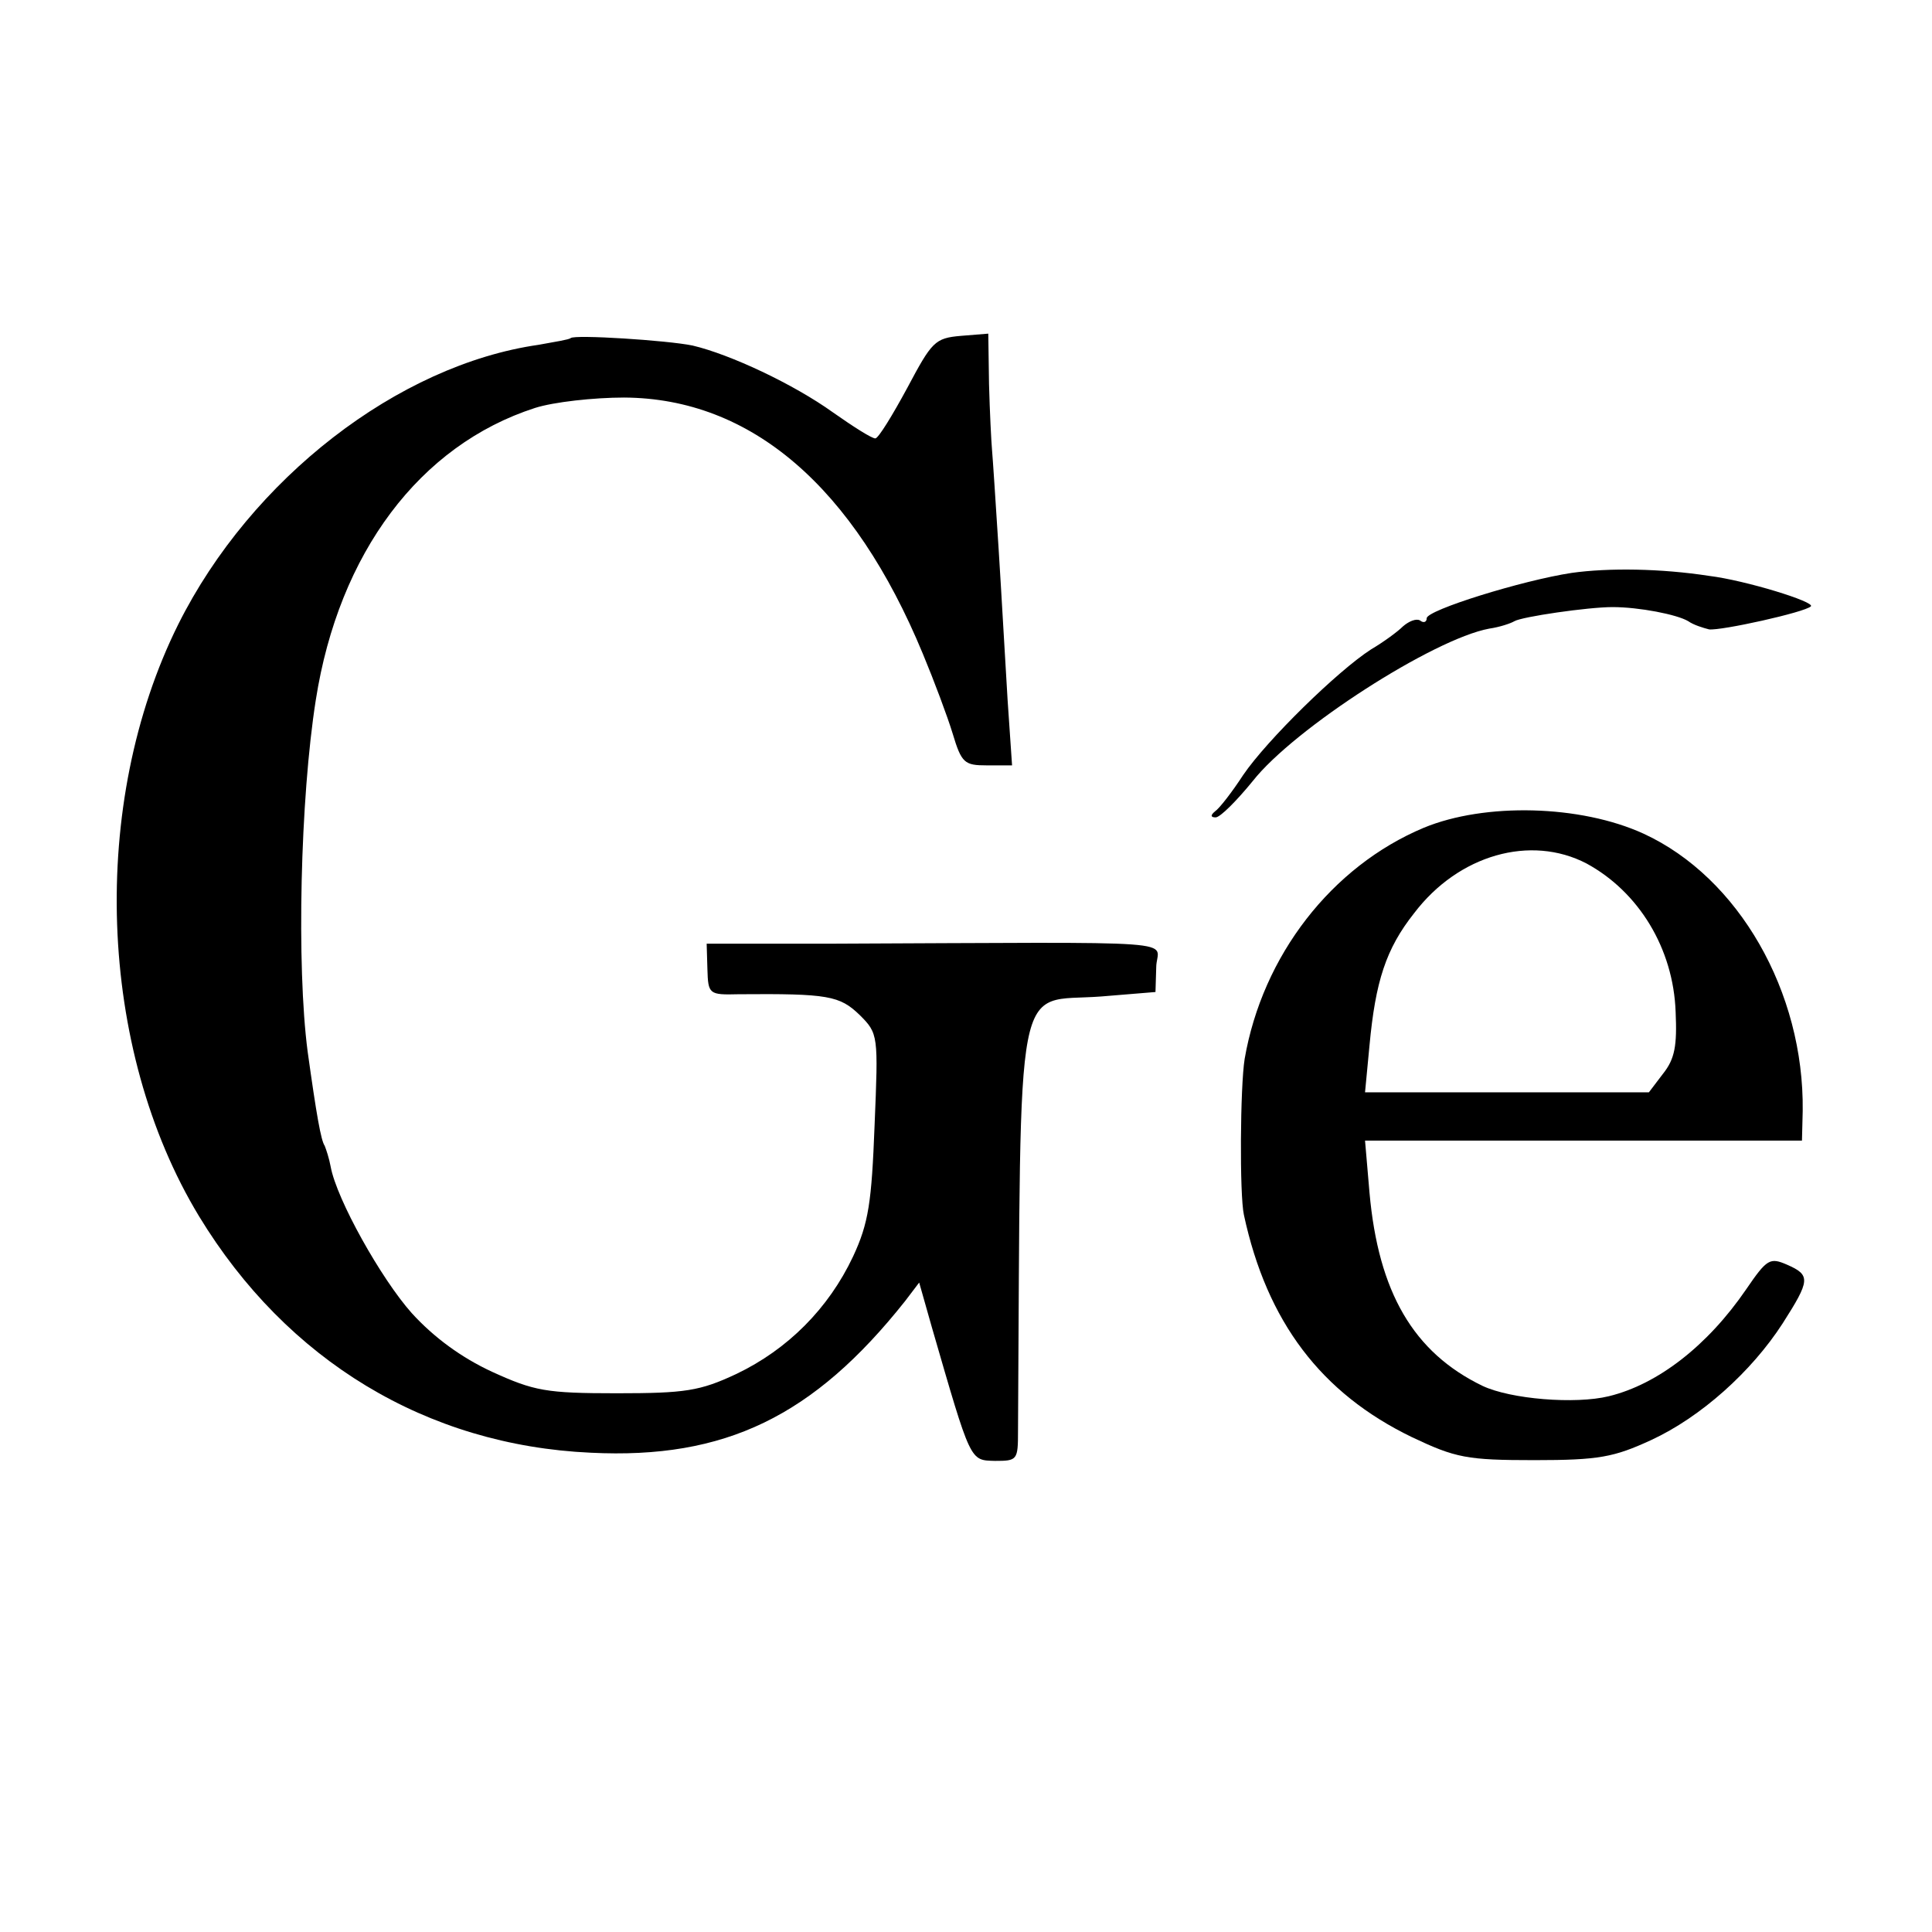
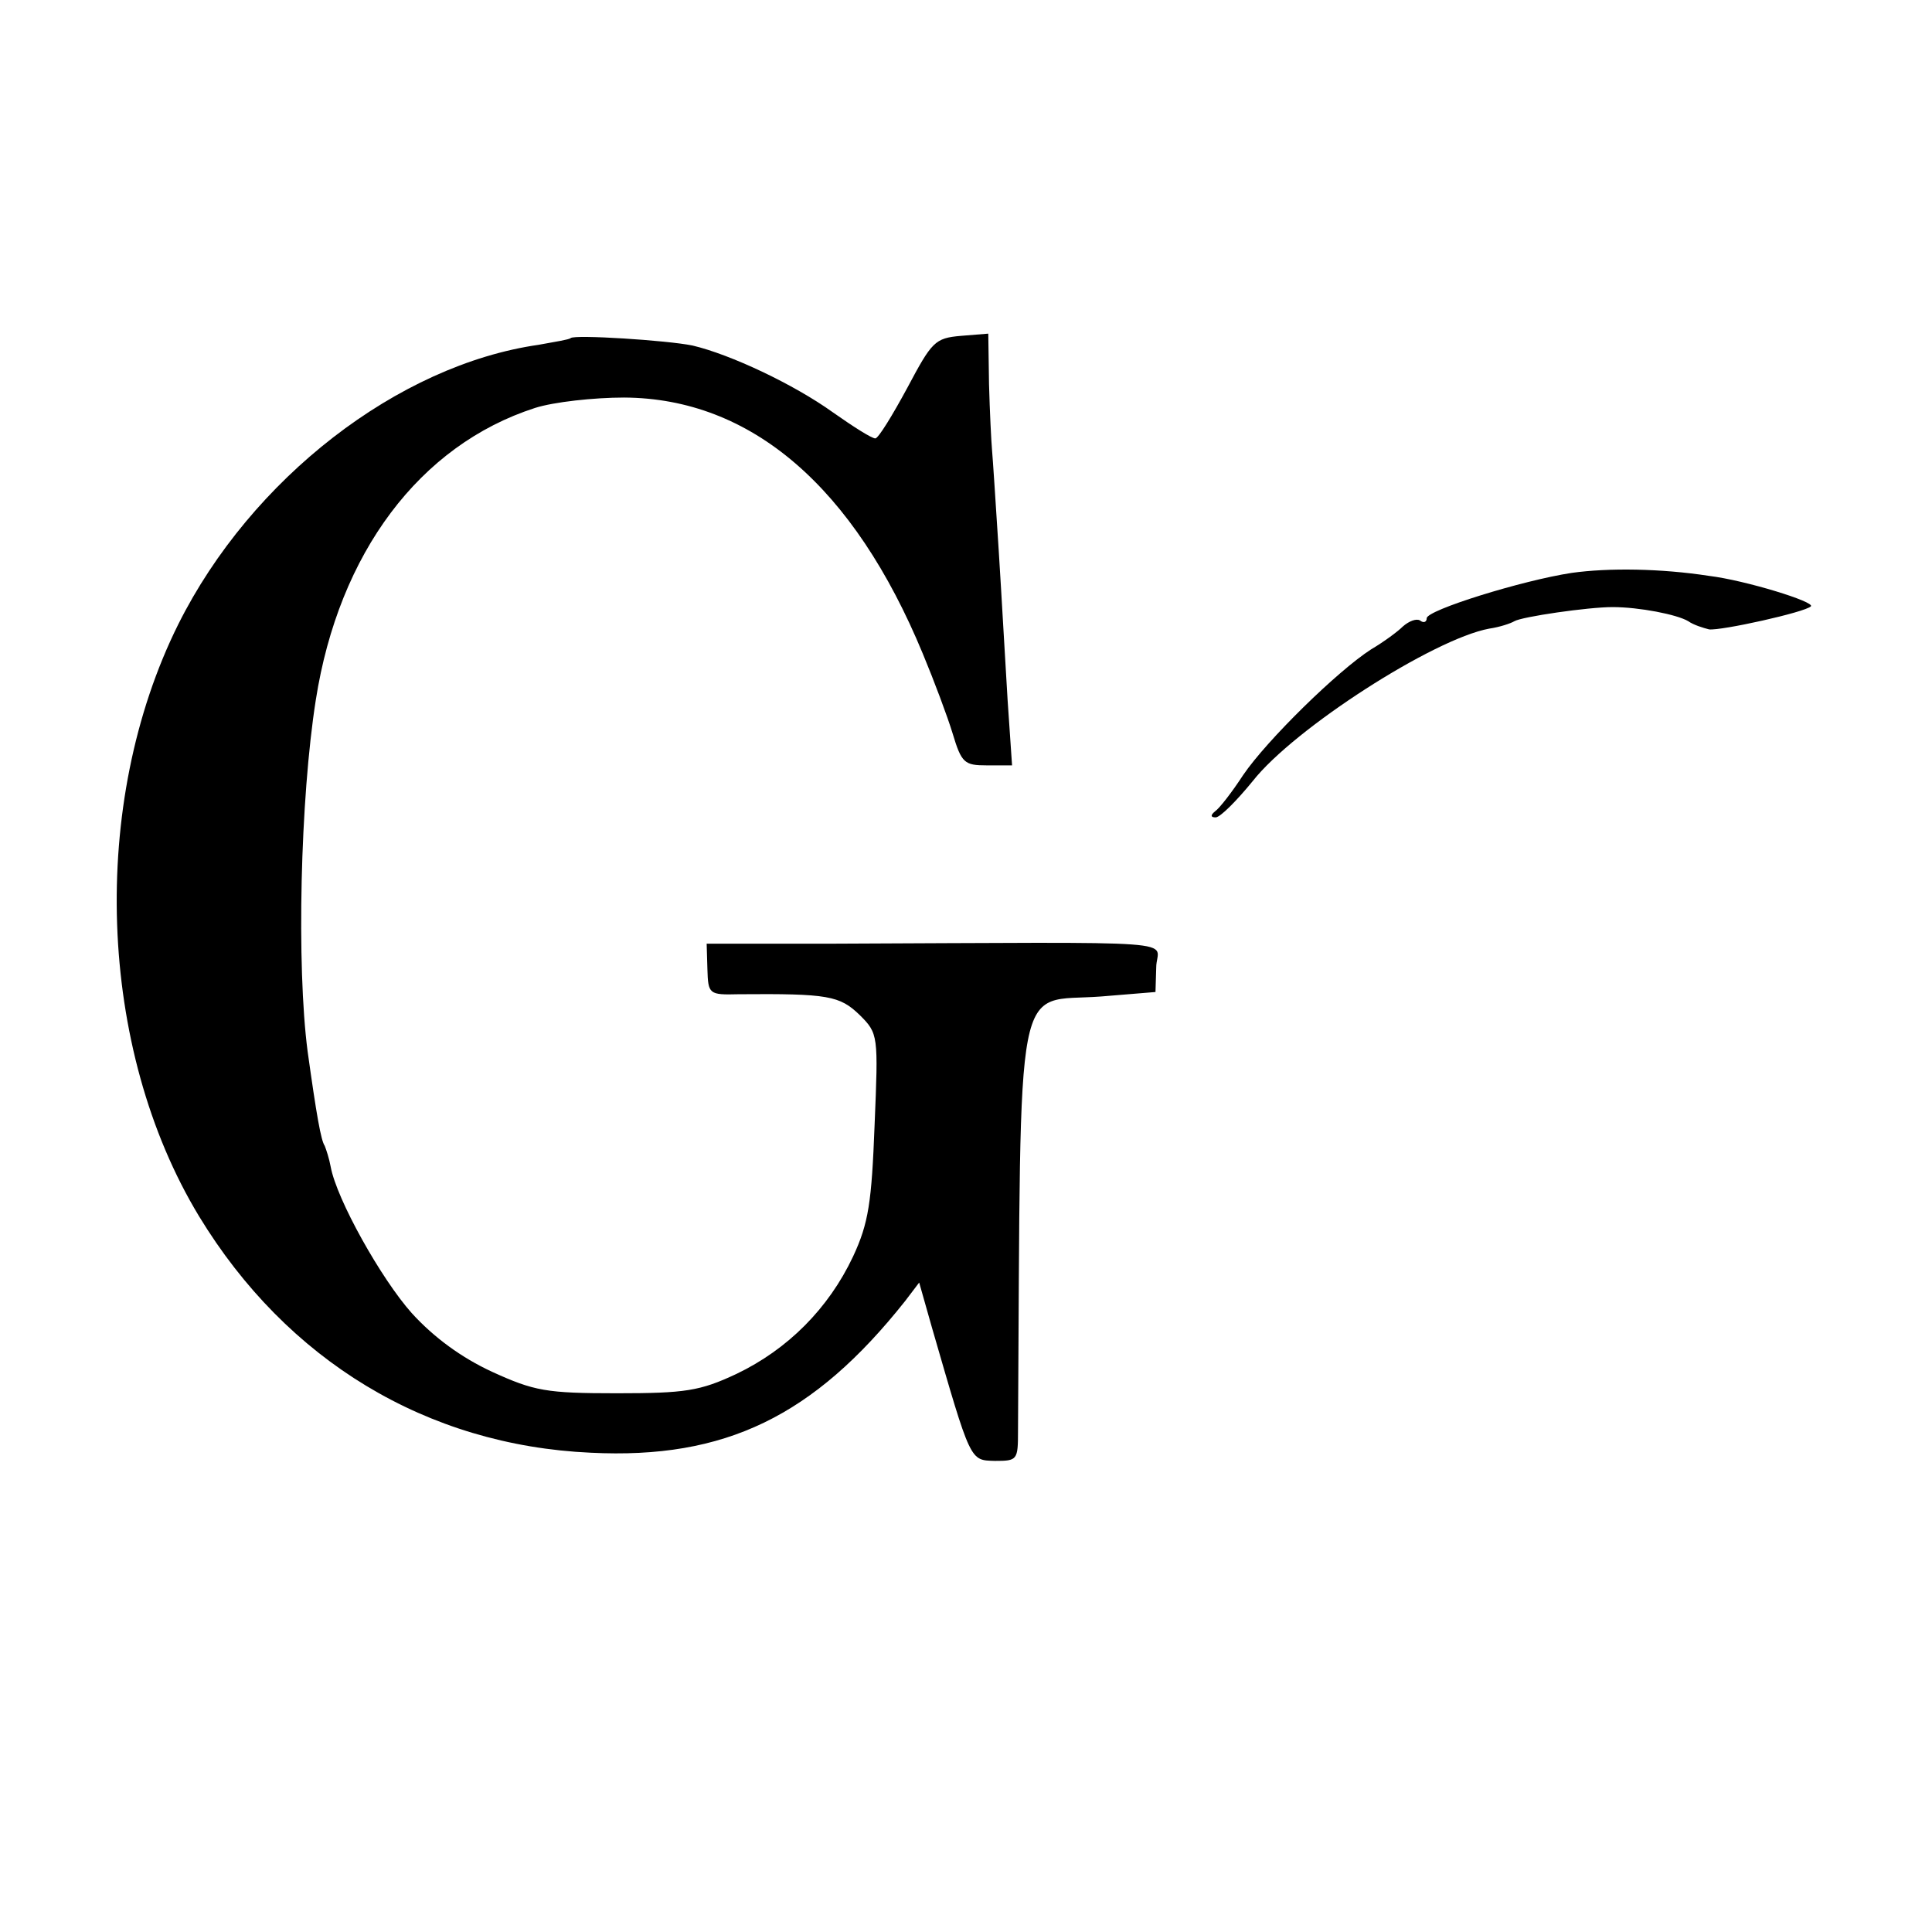
<svg xmlns="http://www.w3.org/2000/svg" version="1.0" width="260pt" height="260pt" viewBox="0 0 260 260" preserveAspectRatio="xMidYMid meet">
  <g transform="translate(0,260) scale(0.1,-0.1)" fill="#000000" stroke="none">
    <path d="M768 2145 c-2 -2 -21 -5 -43 -9 -189 -27 -387 -180 -485 -376 -120 -241 -109 -571 28 -797 118 -194 306 -308 527 -318 181 -9 300 49 423 204 l19 25 17 -60 c53 -183 51 -179 85 -180 30 0 31 1 31 40 4 631 -6 576 112 585 l73 6 1 33 c0 38 59 34 -443 32 l-162 0 1 -34 c1 -34 2 -35 42 -34 121 1 136 -2 163 -28 25 -25 25 -27 20 -148 -4 -104 -8 -132 -29 -177 -33 -70 -88 -125 -157 -158 -49 -23 -69 -26 -161 -26 -95 0 -111 3 -168 29 -41 19 -78 46 -108 79 -41 46 -101 153 -109 197 -2 11 -6 23 -8 28 -5 7 -11 41 -23 127 -15 115 -10 340 11 473 31 198 140 343 295 393 25 8 79 14 120 14 171 -1 309 -120 402 -345 15 -36 33 -84 40 -107 12 -40 16 -43 46 -43 l34 0 -6 88 c-3 48 -8 139 -12 202 -4 63 -8 124 -9 135 -1 11 -3 51 -4 88 l-1 68 -37 -3 c-35 -3 -39 -8 -72 -70 -20 -37 -39 -68 -43 -68 -5 0 -30 16 -57 35 -53 38 -138 78 -189 90 -34 7 -159 15 -164 10z" />
    <path d="M2115 1829 c-66 -10 -195 -50 -195 -61 0 -5 -4 -7 -9 -3 -5 3 -15 -1 -23 -8 -7 -7 -26 -21 -43 -31 -45 -29 -140 -122 -172 -169 -15 -23 -32 -45 -38 -49 -6 -5 -6 -8 1 -8 6 0 28 22 50 49 56 71 243 191 318 205 14 2 29 7 34 10 10 6 99 19 132 19 36 0 87 -10 102 -19 7 -5 20 -9 28 -11 16 -2 129 23 137 31 6 6 -88 35 -137 41 -65 10 -135 11 -185 4z" />
-     <path d="M1916 1486 c-124 -52 -217 -172 -241 -311 -6 -37 -7 -183 -1 -210 31 -144 104 -240 226 -299 59 -28 74 -31 165 -31 87 0 107 4 157 27 67 31 135 92 177 157 37 58 38 65 6 79 -23 10 -27 8 -55 -33 -52 -76 -119 -128 -185 -144 -45 -11 -132 -4 -170 14 -93 45 -140 126 -152 260 l-6 70 294 0 294 0 1 40 c2 160 -86 314 -214 373 -85 39 -214 42 -296 8z m219 -48 c70 -38 117 -114 120 -200 2 -45 -1 -63 -17 -83 l-19 -25 -191 0 -191 0 6 63 c8 86 22 130 60 178 60 79 157 106 232 67z" />
  </g>
</svg>